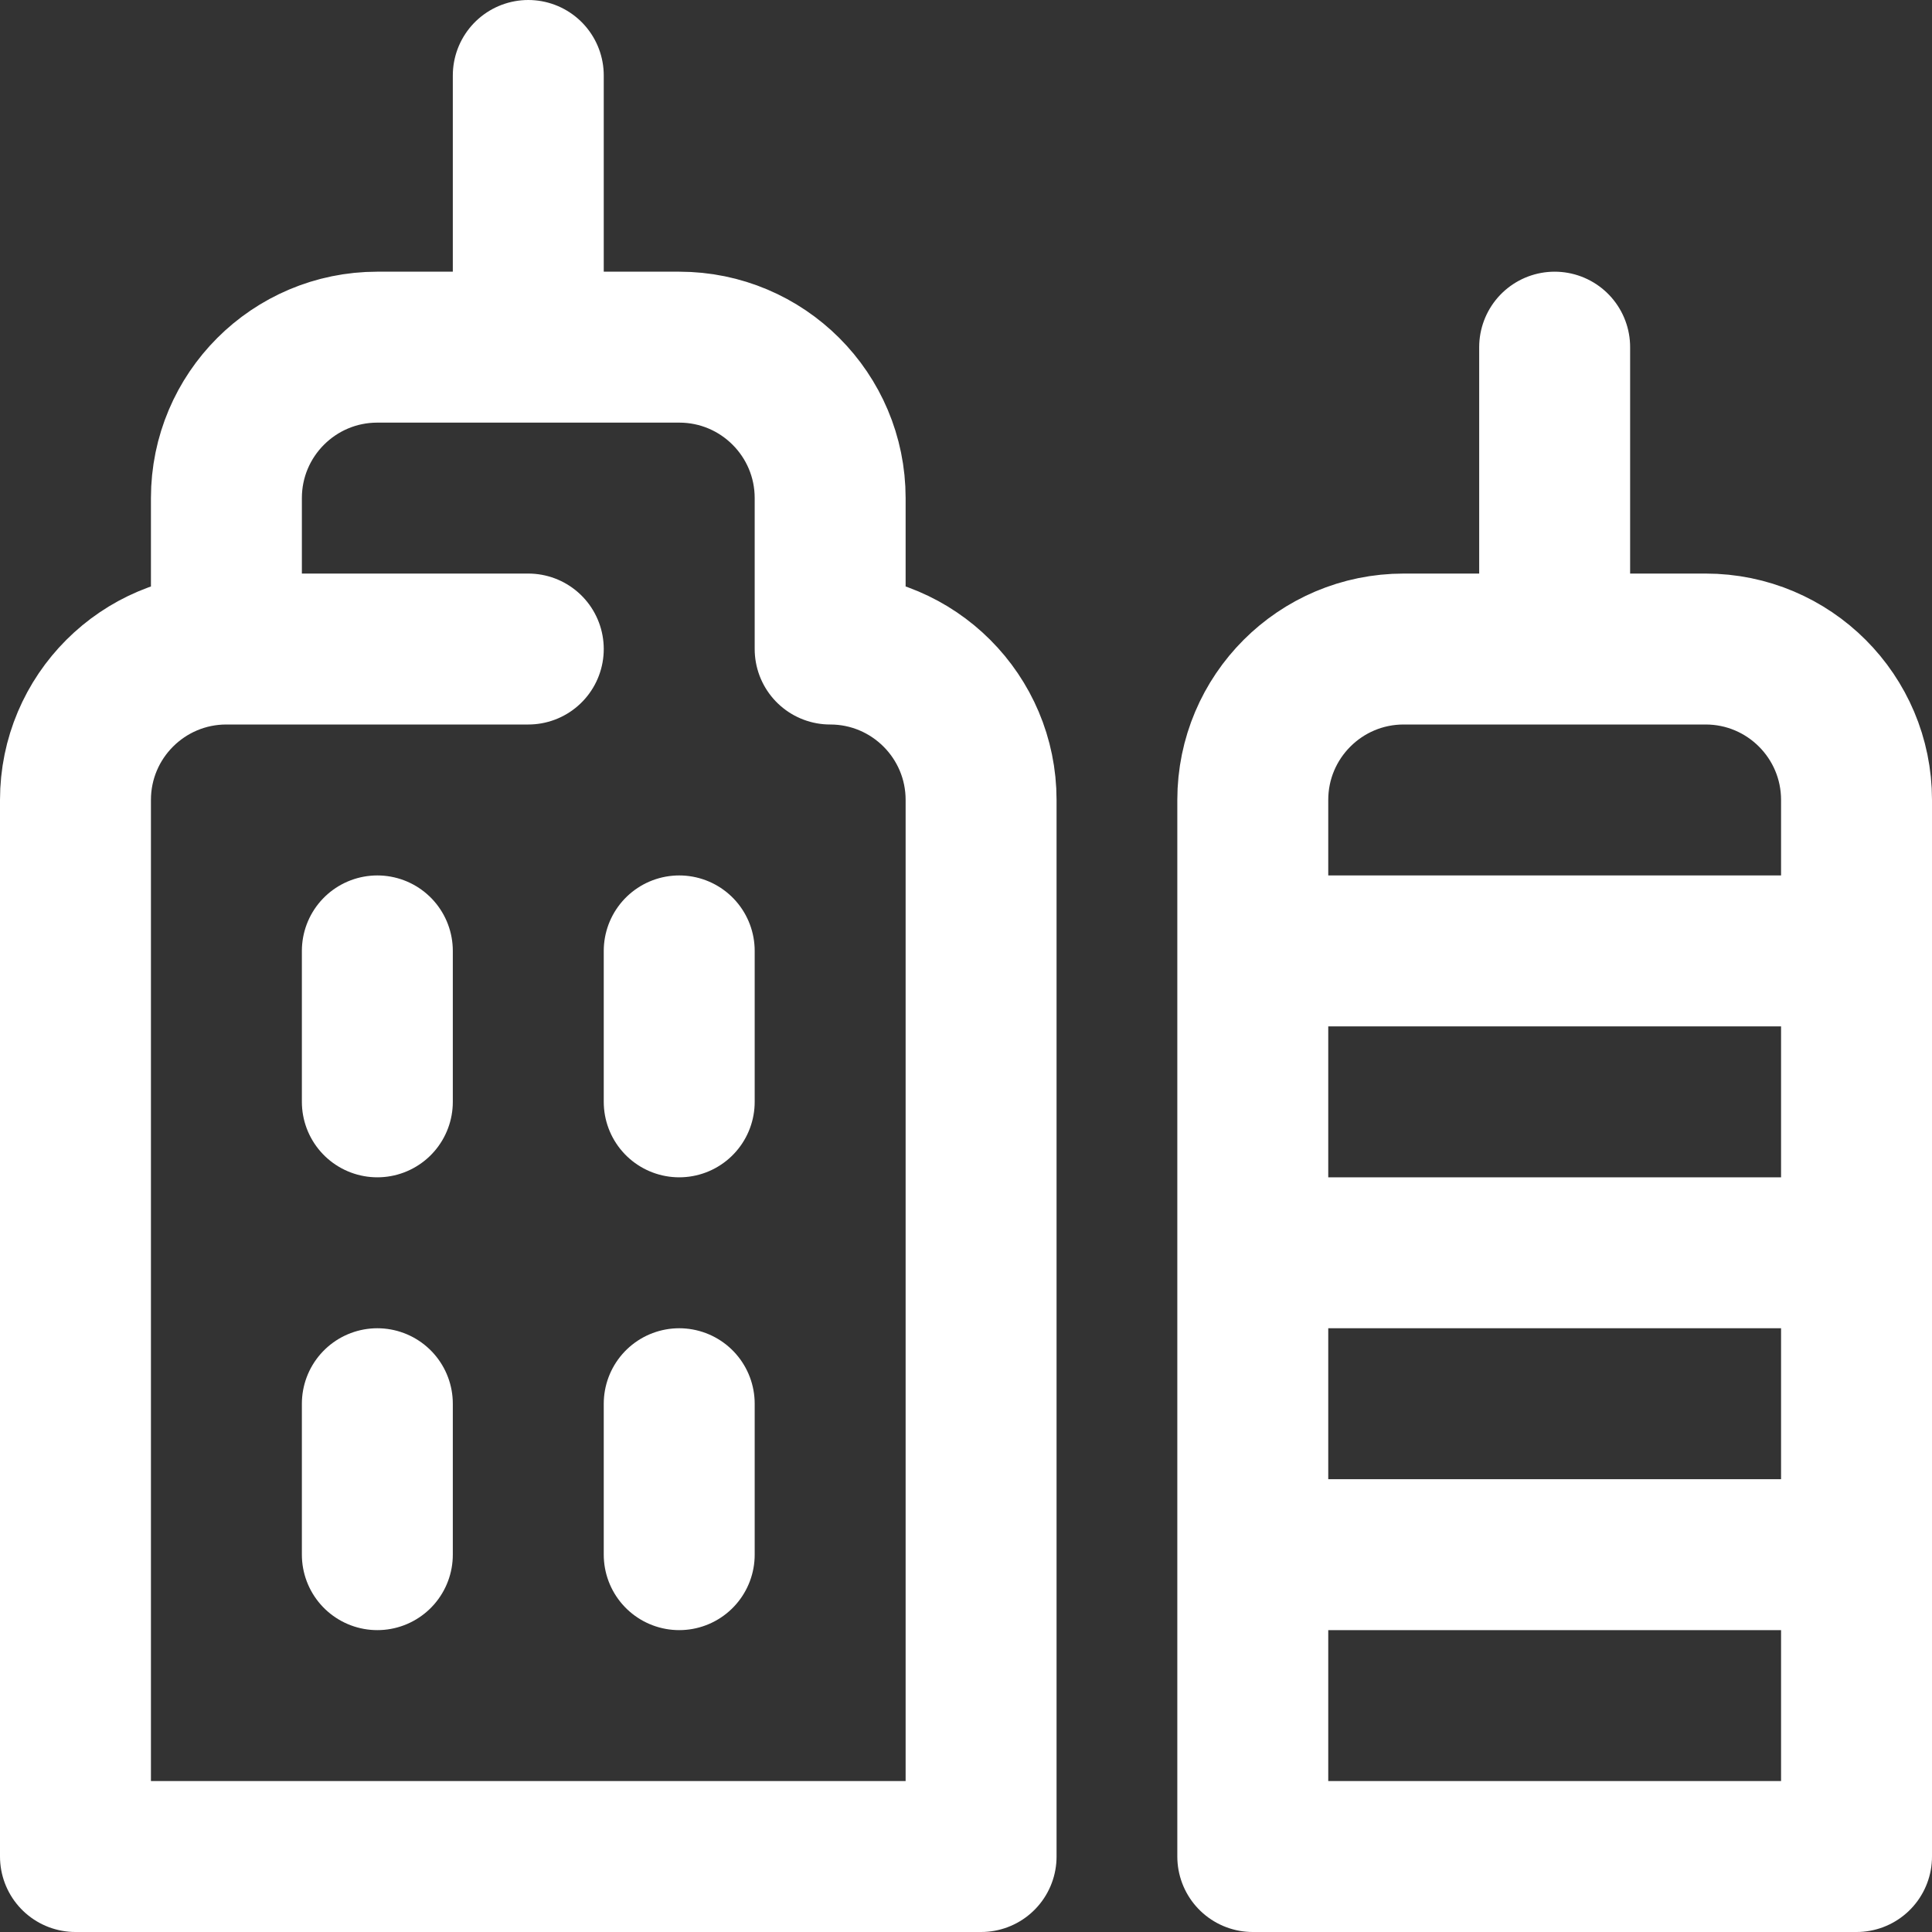
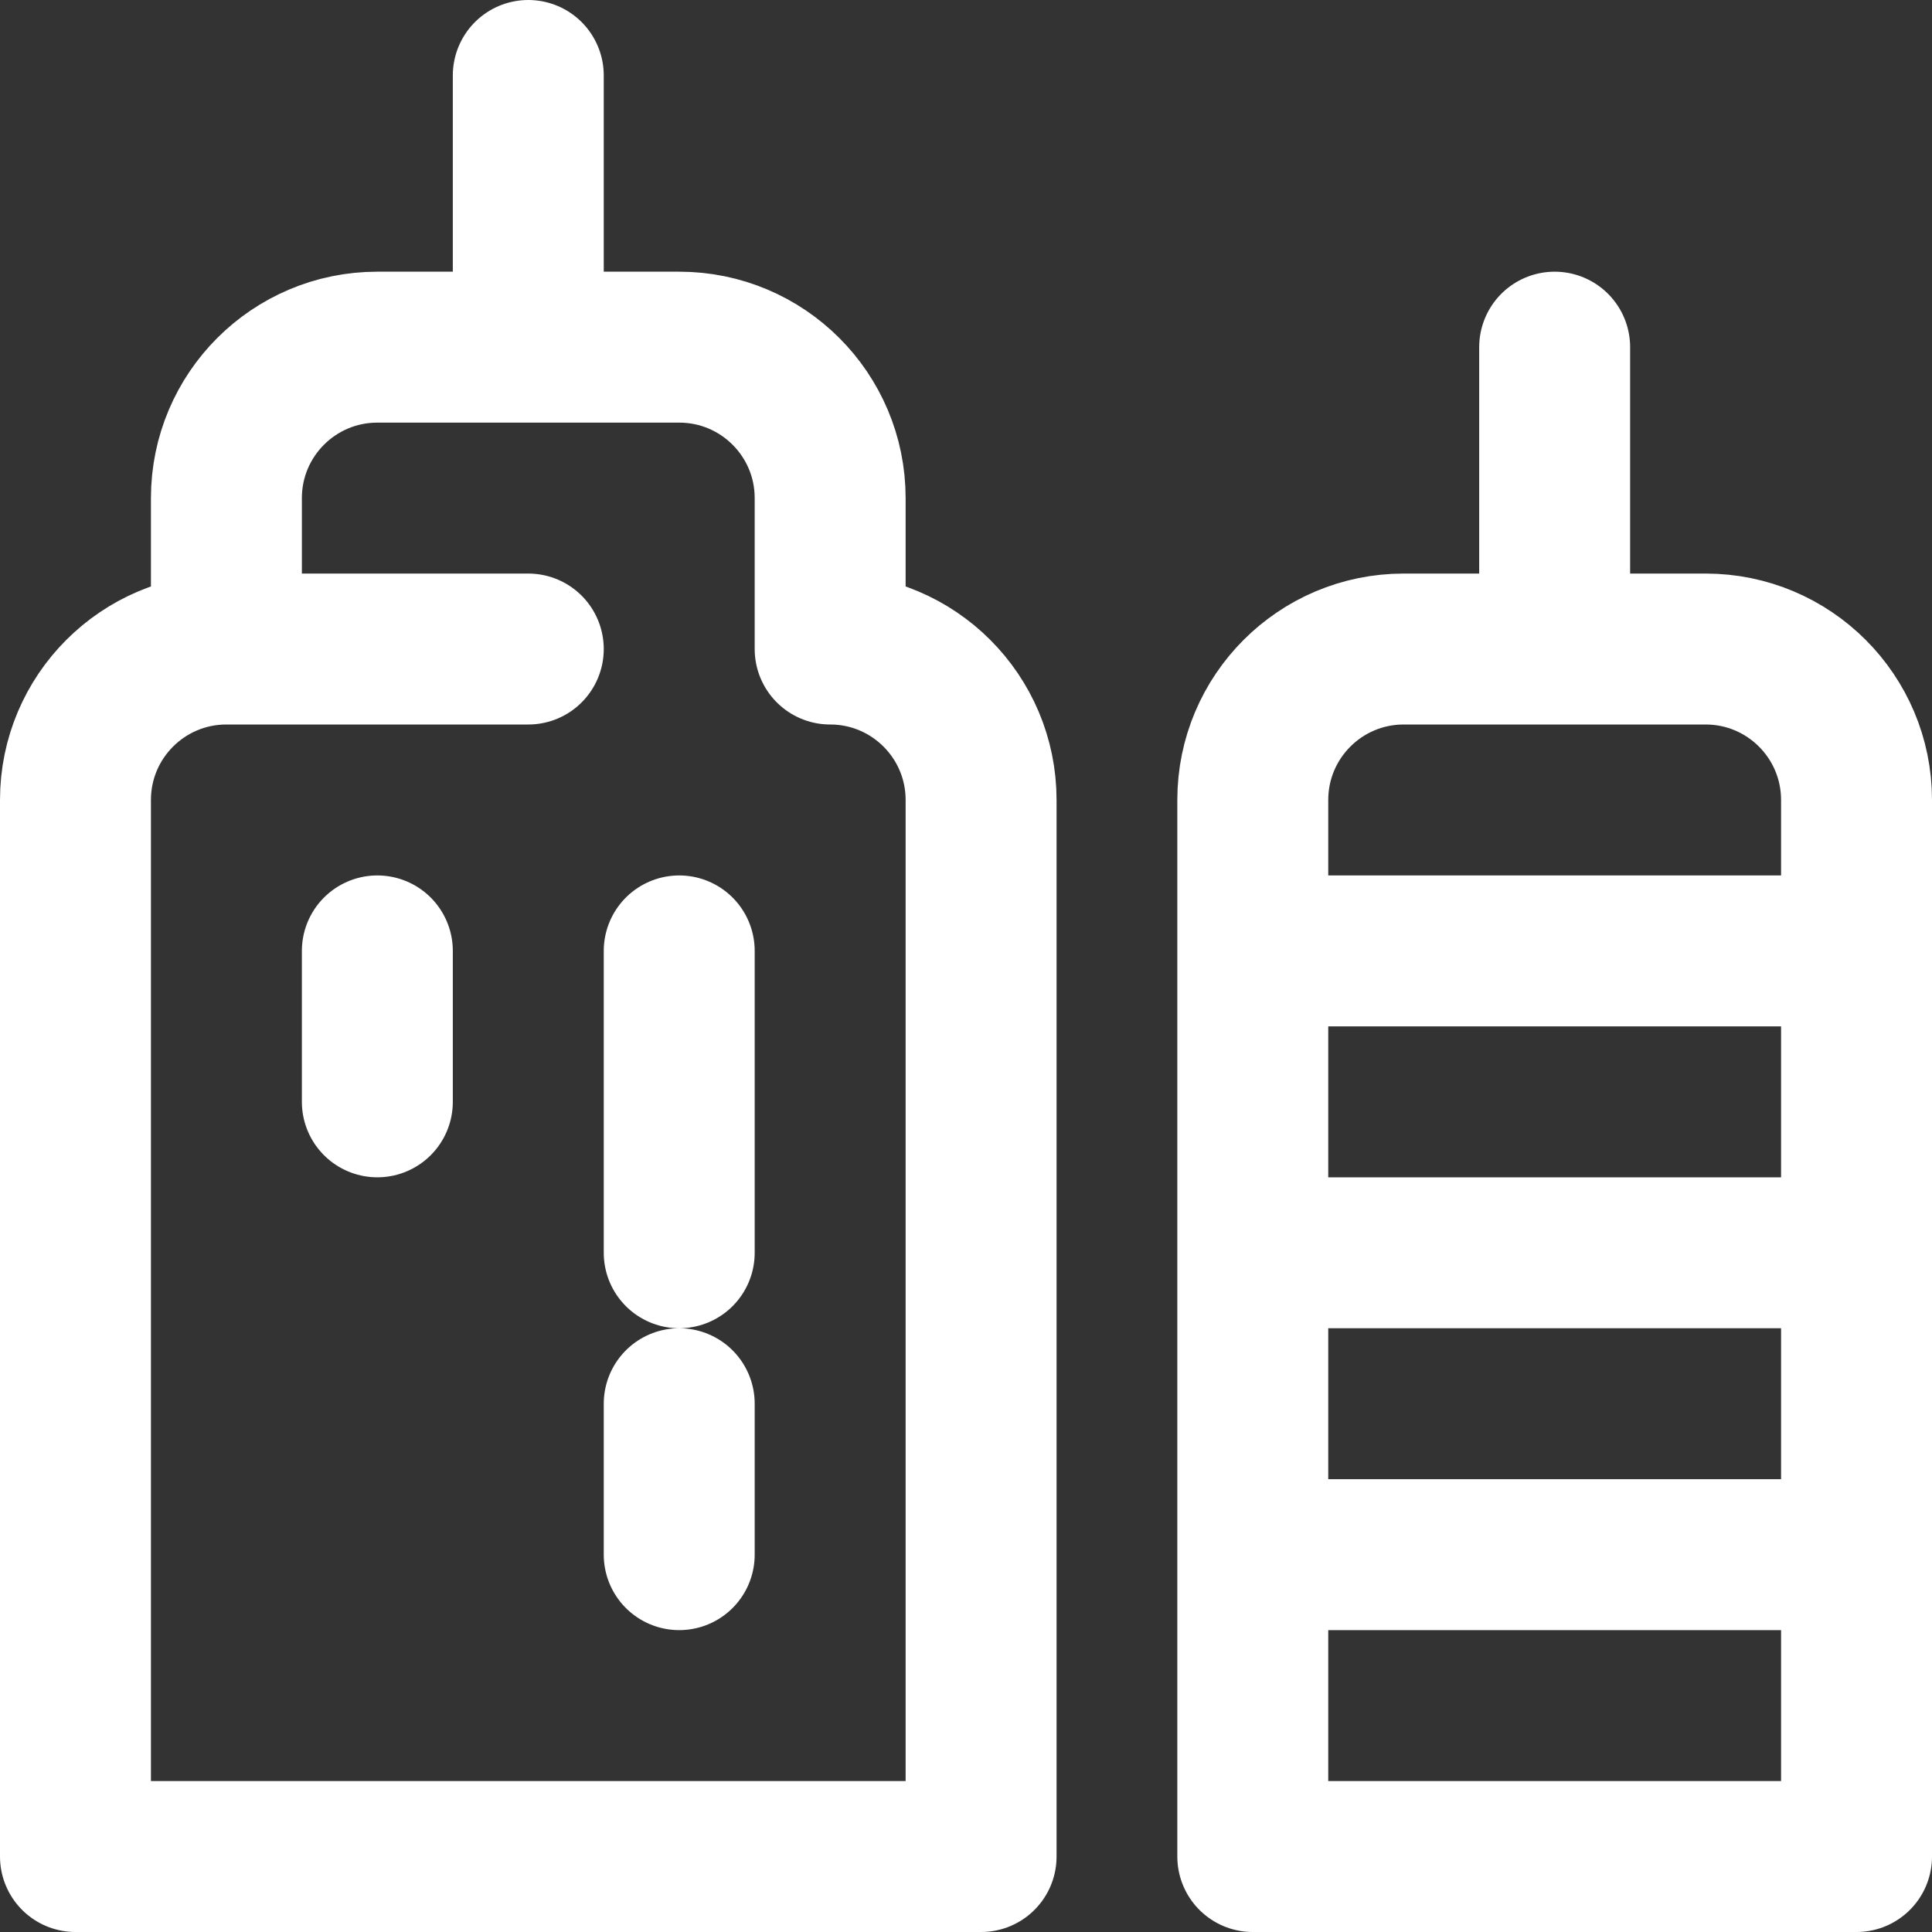
<svg xmlns="http://www.w3.org/2000/svg" version="1.1" width="512" height="512" x="0" y="0" viewBox="0 0 512 512" style="enable-background:new 0 0 512 512" xml:space="preserve">
  <rect x="0" y="0" width="512" height="512" fill="#333333" stroke="none" />
  <g>
-     <path d="M140 20v72M60 172h0c-22.091 0-40 17.909-40 40v280h240V212c0-22.091-17.909-40-40-40h0v-40c0-22.091-17.909-40-40-40h-80c-22.091 0-40 17.909-40 40v40zM492 492H332V212c0-22.091 17.909-40 40-40h80c22.091 0 40 17.909 40 40v280zM412 92v80M100 252v40M180 252v40M100 372v40M180 372v40M60 172h80M492 332H332M332 252h160M332 412h160" style="stroke-width:40;stroke-linecap:round;stroke-linejoin:round;stroke-miterlimit:10;" fill="none" stroke="#ffffff" stroke-width="40" stroke-linecap="round" stroke-linejoin="round" stroke-miterlimit="10" data-original="#000000" opacity="1" />
+     <path d="M140 20v72M60 172h0c-22.091 0-40 17.909-40 40v280h240V212c0-22.091-17.909-40-40-40h0v-40c0-22.091-17.909-40-40-40h-80c-22.091 0-40 17.909-40 40v40zM492 492H332V212c0-22.091 17.909-40 40-40h80c22.091 0 40 17.909 40 40v280zM412 92v80M100 252v40M180 252v40v40M180 372v40M60 172h80M492 332H332M332 252h160M332 412h160" style="stroke-width:40;stroke-linecap:round;stroke-linejoin:round;stroke-miterlimit:10;" fill="none" stroke="#ffffff" stroke-width="40" stroke-linecap="round" stroke-linejoin="round" stroke-miterlimit="10" data-original="#000000" opacity="1" />
  </g>
</svg>